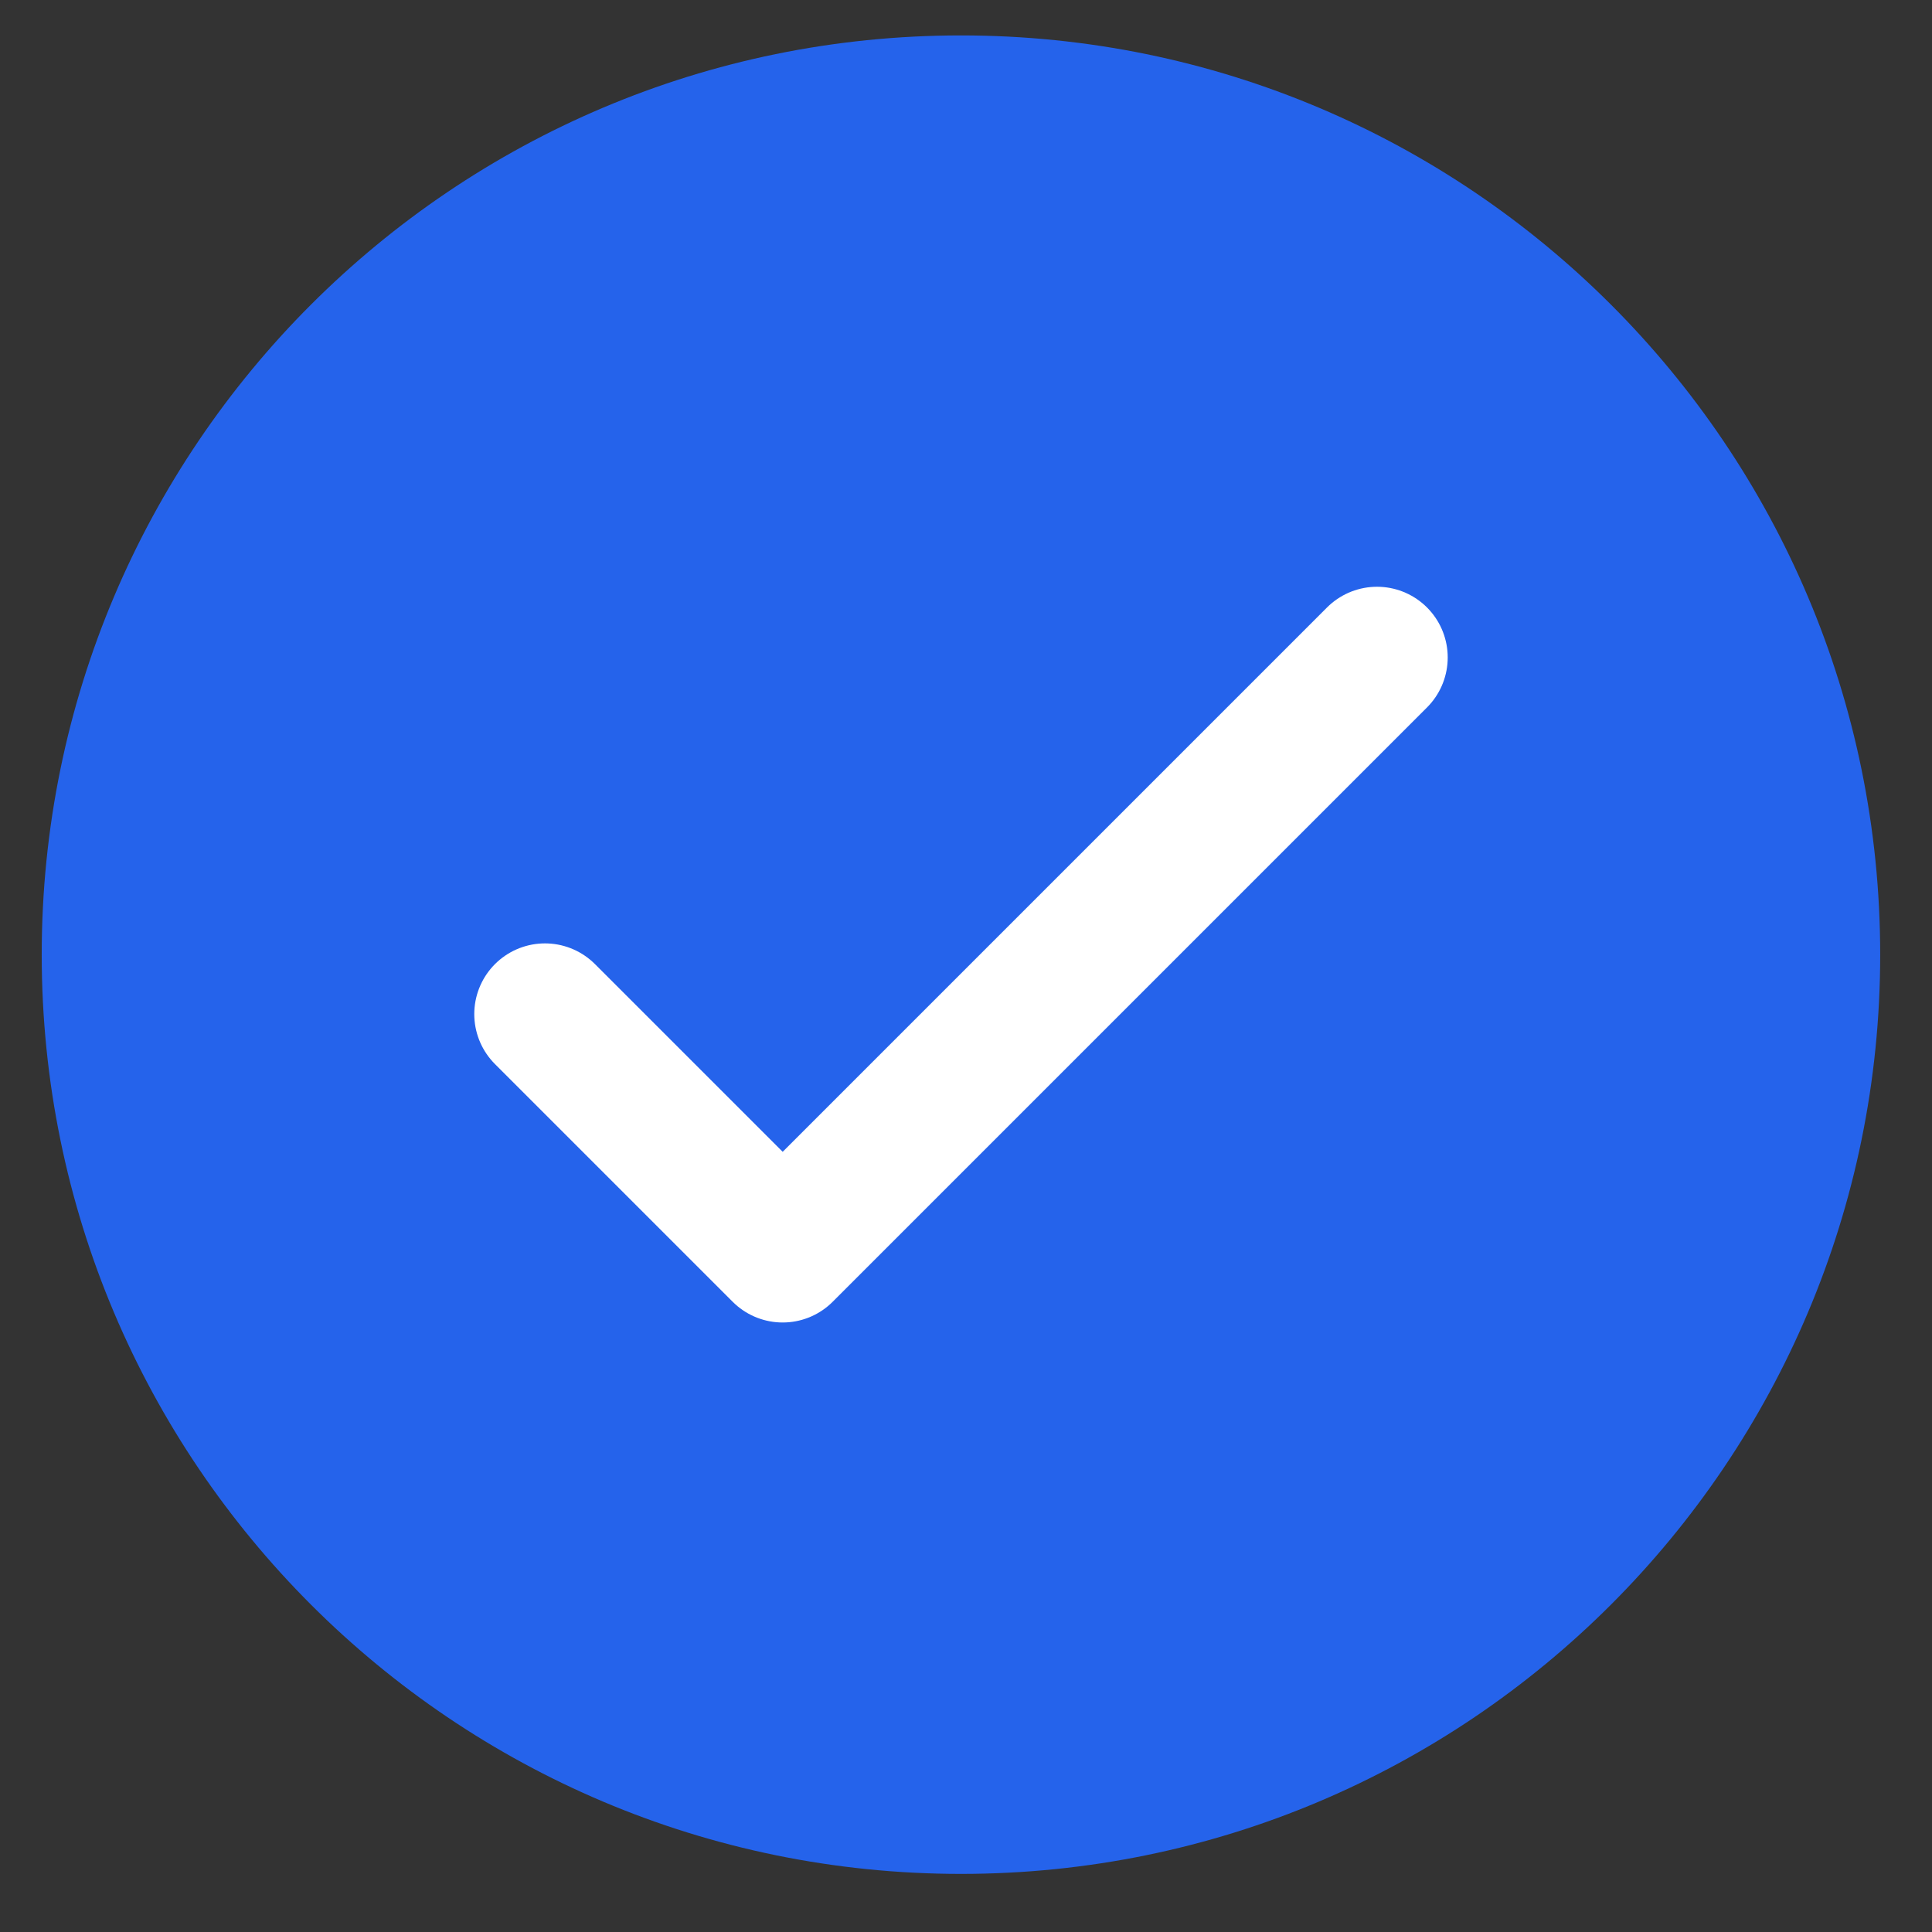
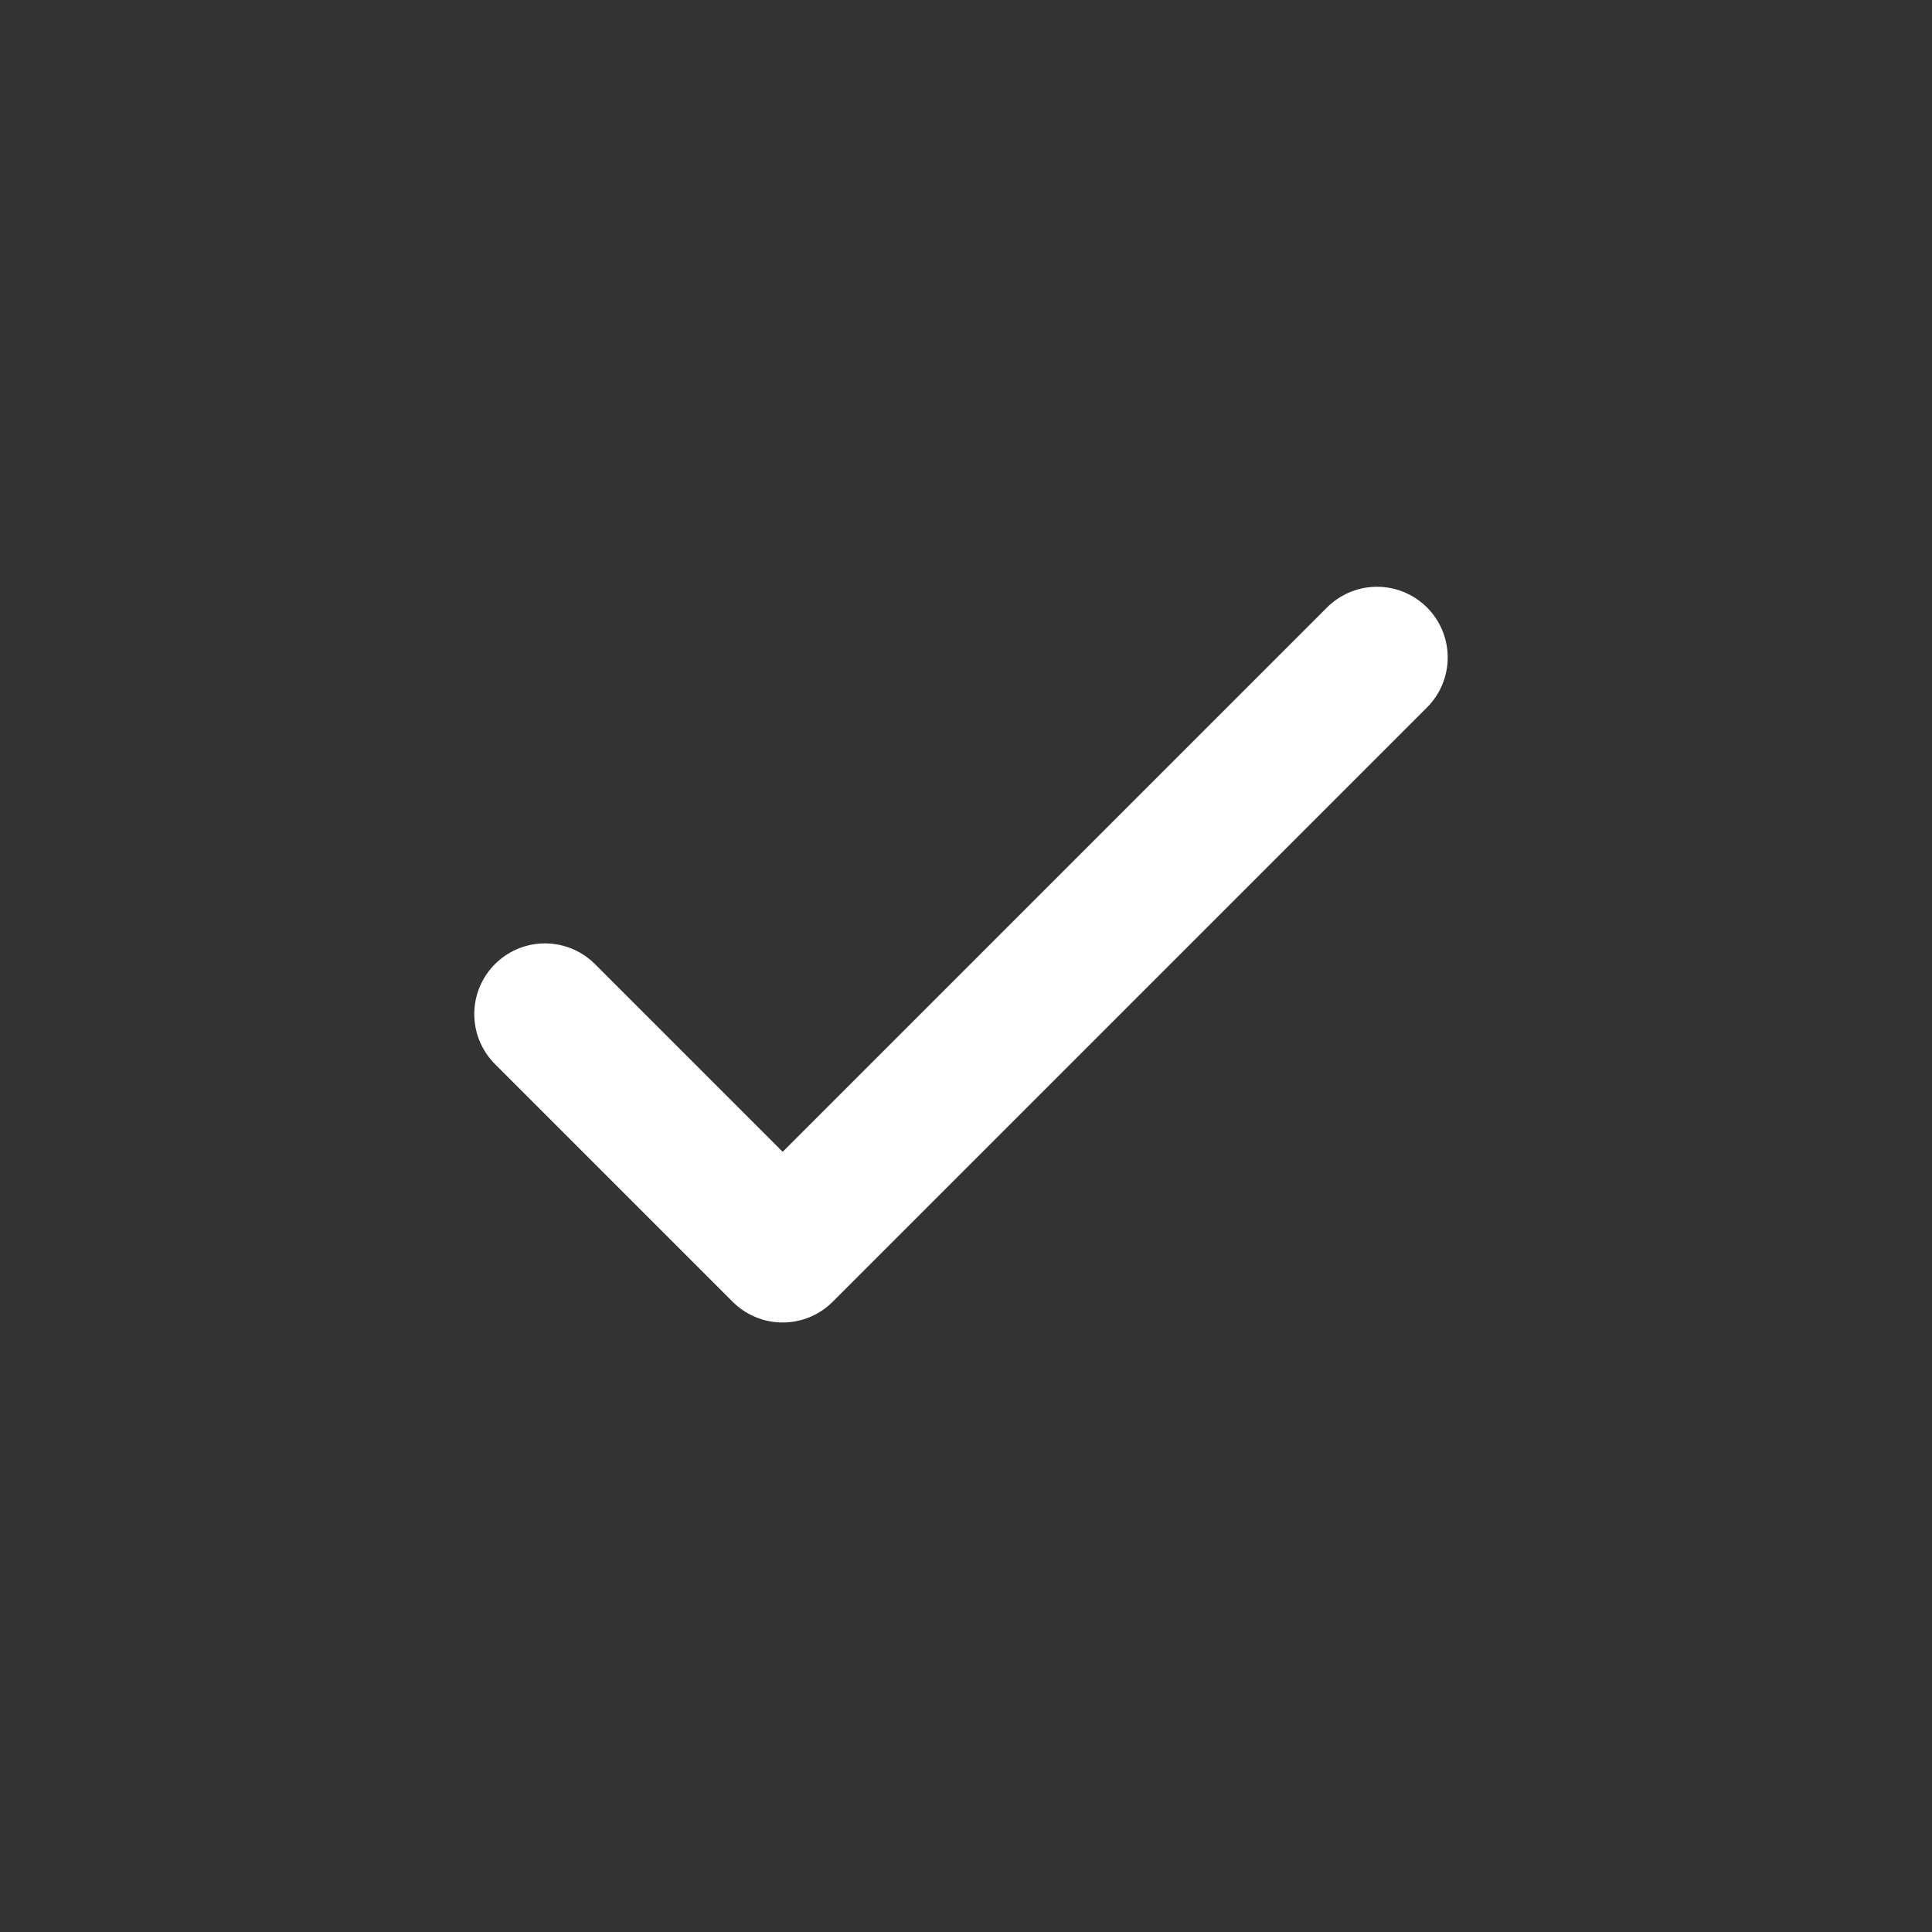
<svg xmlns="http://www.w3.org/2000/svg" width="27" height="27" viewBox="0 0 27 27" fill="none">
  <rect x="0" y="0" width="27" height="27" fill="#333333" stroke="none" />
-   <path d="M13.43 26.188C20.525 26.188 26.276 20.436 26.276 13.341C26.276 6.246 20.525 0.495 13.43 0.495C6.335 0.495 0.583 6.246 0.583 13.341C0.583 20.436 6.335 26.188 13.43 26.188Z" fill="#2563EB" />
  <path d="M7.616 14.172L10.938 17.494L19.244 9.188" stroke="white" stroke-width="1.976" stroke-linecap="round" stroke-linejoin="round" />
</svg>